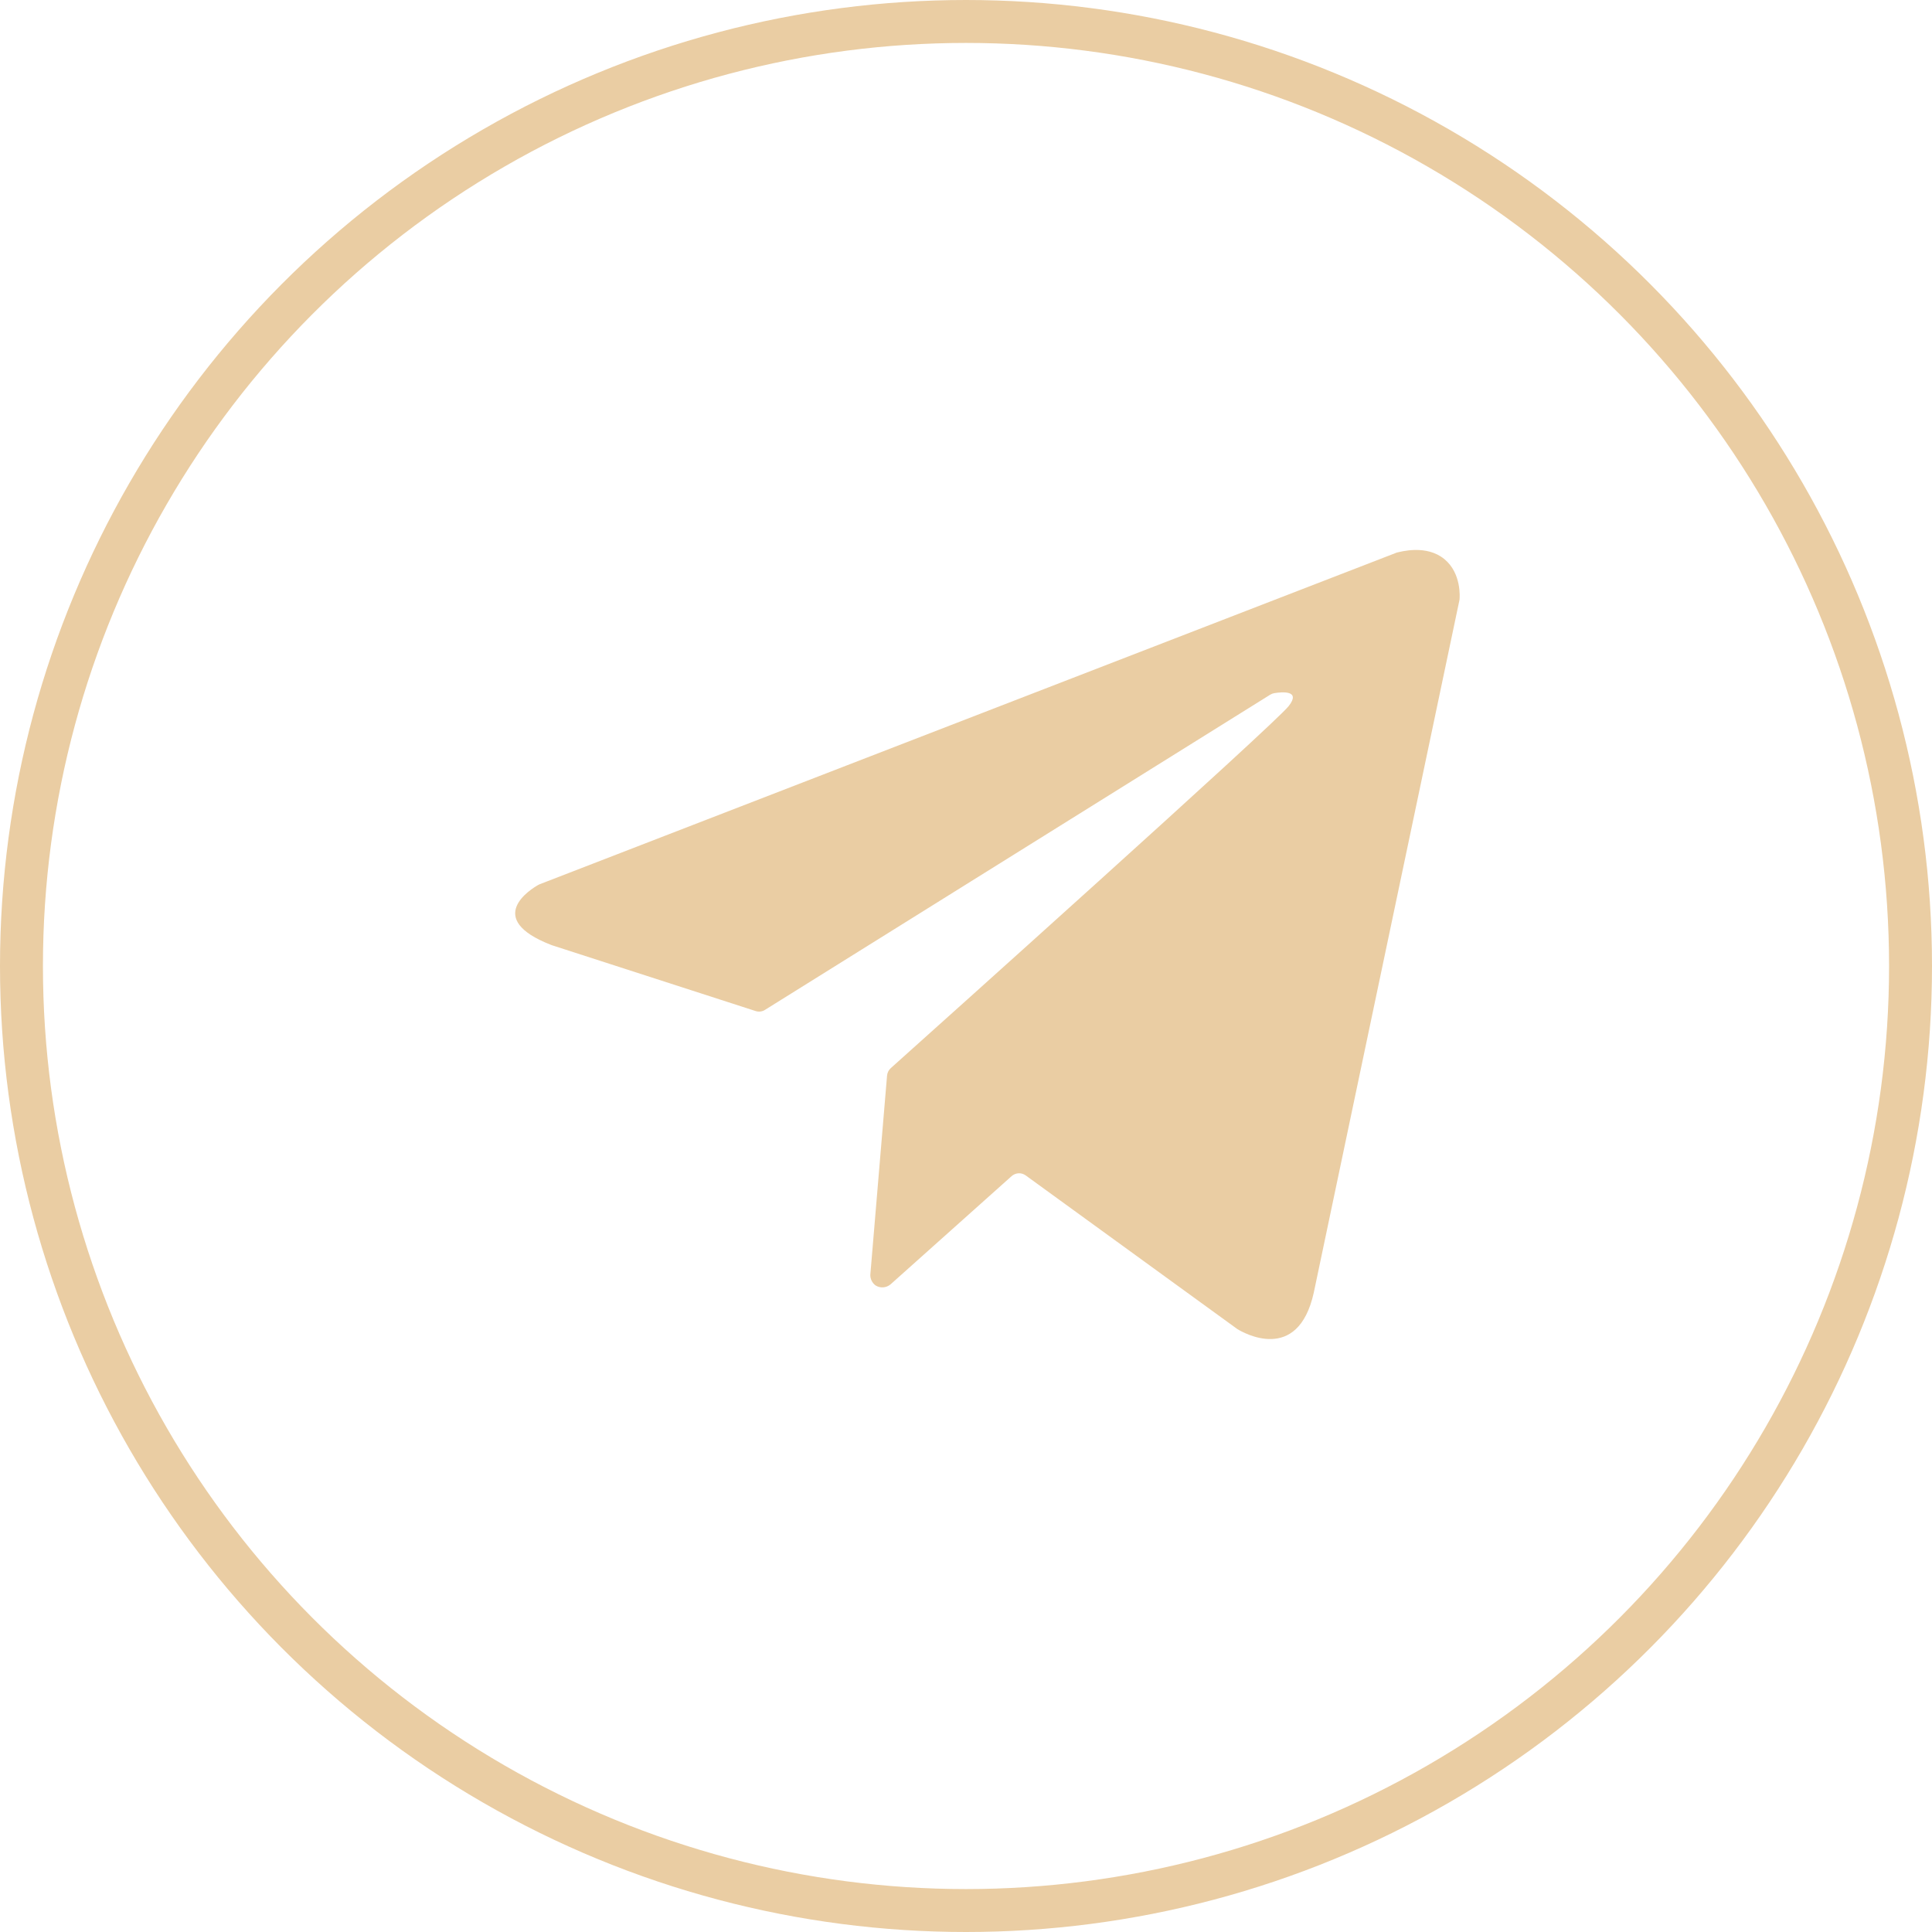
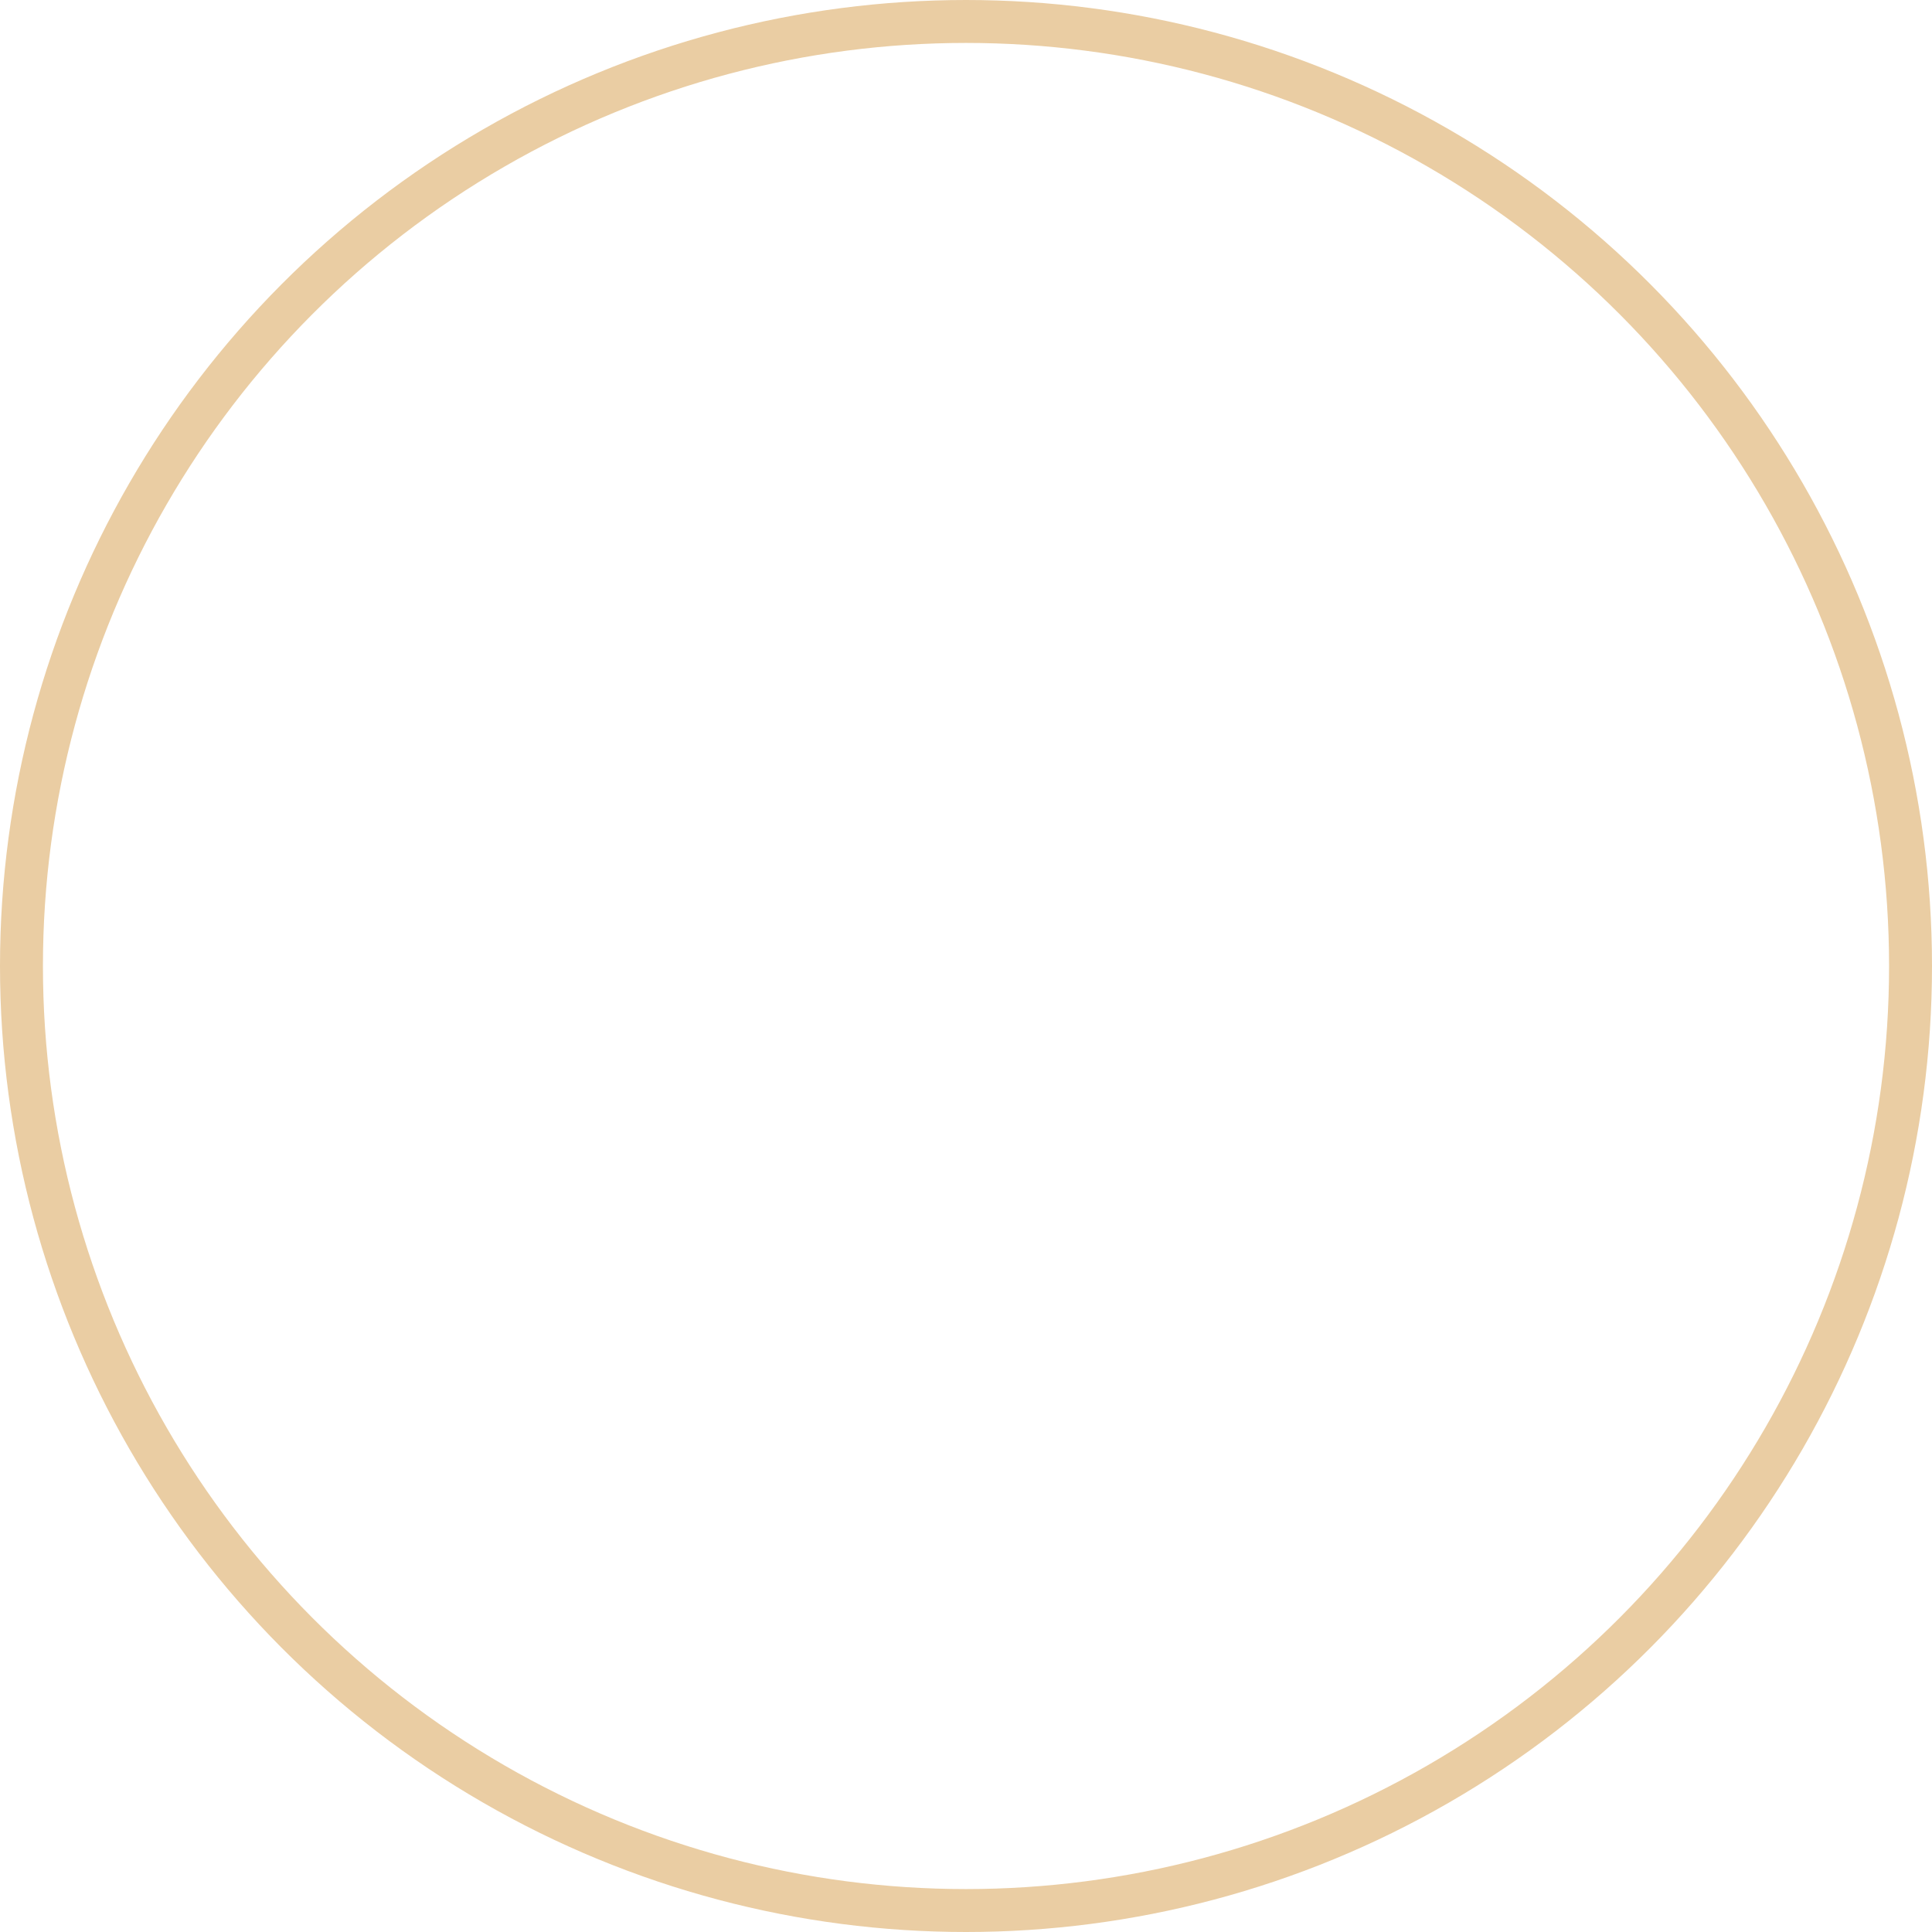
<svg xmlns="http://www.w3.org/2000/svg" width="45" height="45" viewBox="0 0 45 45" fill="none">
  <circle cx="22.5" cy="22.5" r="22" stroke="#EACDA3" />
  <g clip-path="url(#clip0_0_72)">
-     <path d="M32.496 12.885L12.572 20.595C12.56 20.599 12.549 20.605 12.538 20.611C12.376 20.702 11.249 21.392 12.839 22.01L12.855 22.016L17.599 23.549C17.635 23.561 17.674 23.565 17.712 23.56C17.749 23.555 17.786 23.543 17.818 23.522L29.585 16.181C29.614 16.163 29.646 16.151 29.68 16.145C29.843 16.118 30.315 16.067 30.016 16.446C29.679 16.876 21.642 24.078 20.75 24.877C20.698 24.923 20.666 24.987 20.661 25.056L20.271 29.697C20.271 29.744 20.282 29.791 20.303 29.833C20.325 29.875 20.355 29.912 20.393 29.94C20.447 29.974 20.51 29.99 20.573 29.985C20.636 29.98 20.696 29.955 20.744 29.914L23.563 27.394C23.607 27.355 23.664 27.331 23.724 27.328C23.784 27.325 23.842 27.343 23.891 27.378L28.808 30.948L28.824 30.959C28.943 31.032 30.229 31.781 30.6 30.11L33.995 13.969C34 13.918 34.045 13.356 33.644 13.024C33.222 12.676 32.625 12.852 32.535 12.87C32.522 12.874 32.509 12.879 32.496 12.885Z" fill="#EACDA3" />
-   </g>
+     </g>
  <defs>
    <clipPath id="clip0_0_72">
-       <rect width="22" height="22" fill="white" transform="translate(12 11)" />
-     </clipPath>
+       </clipPath>
  </defs>
</svg>